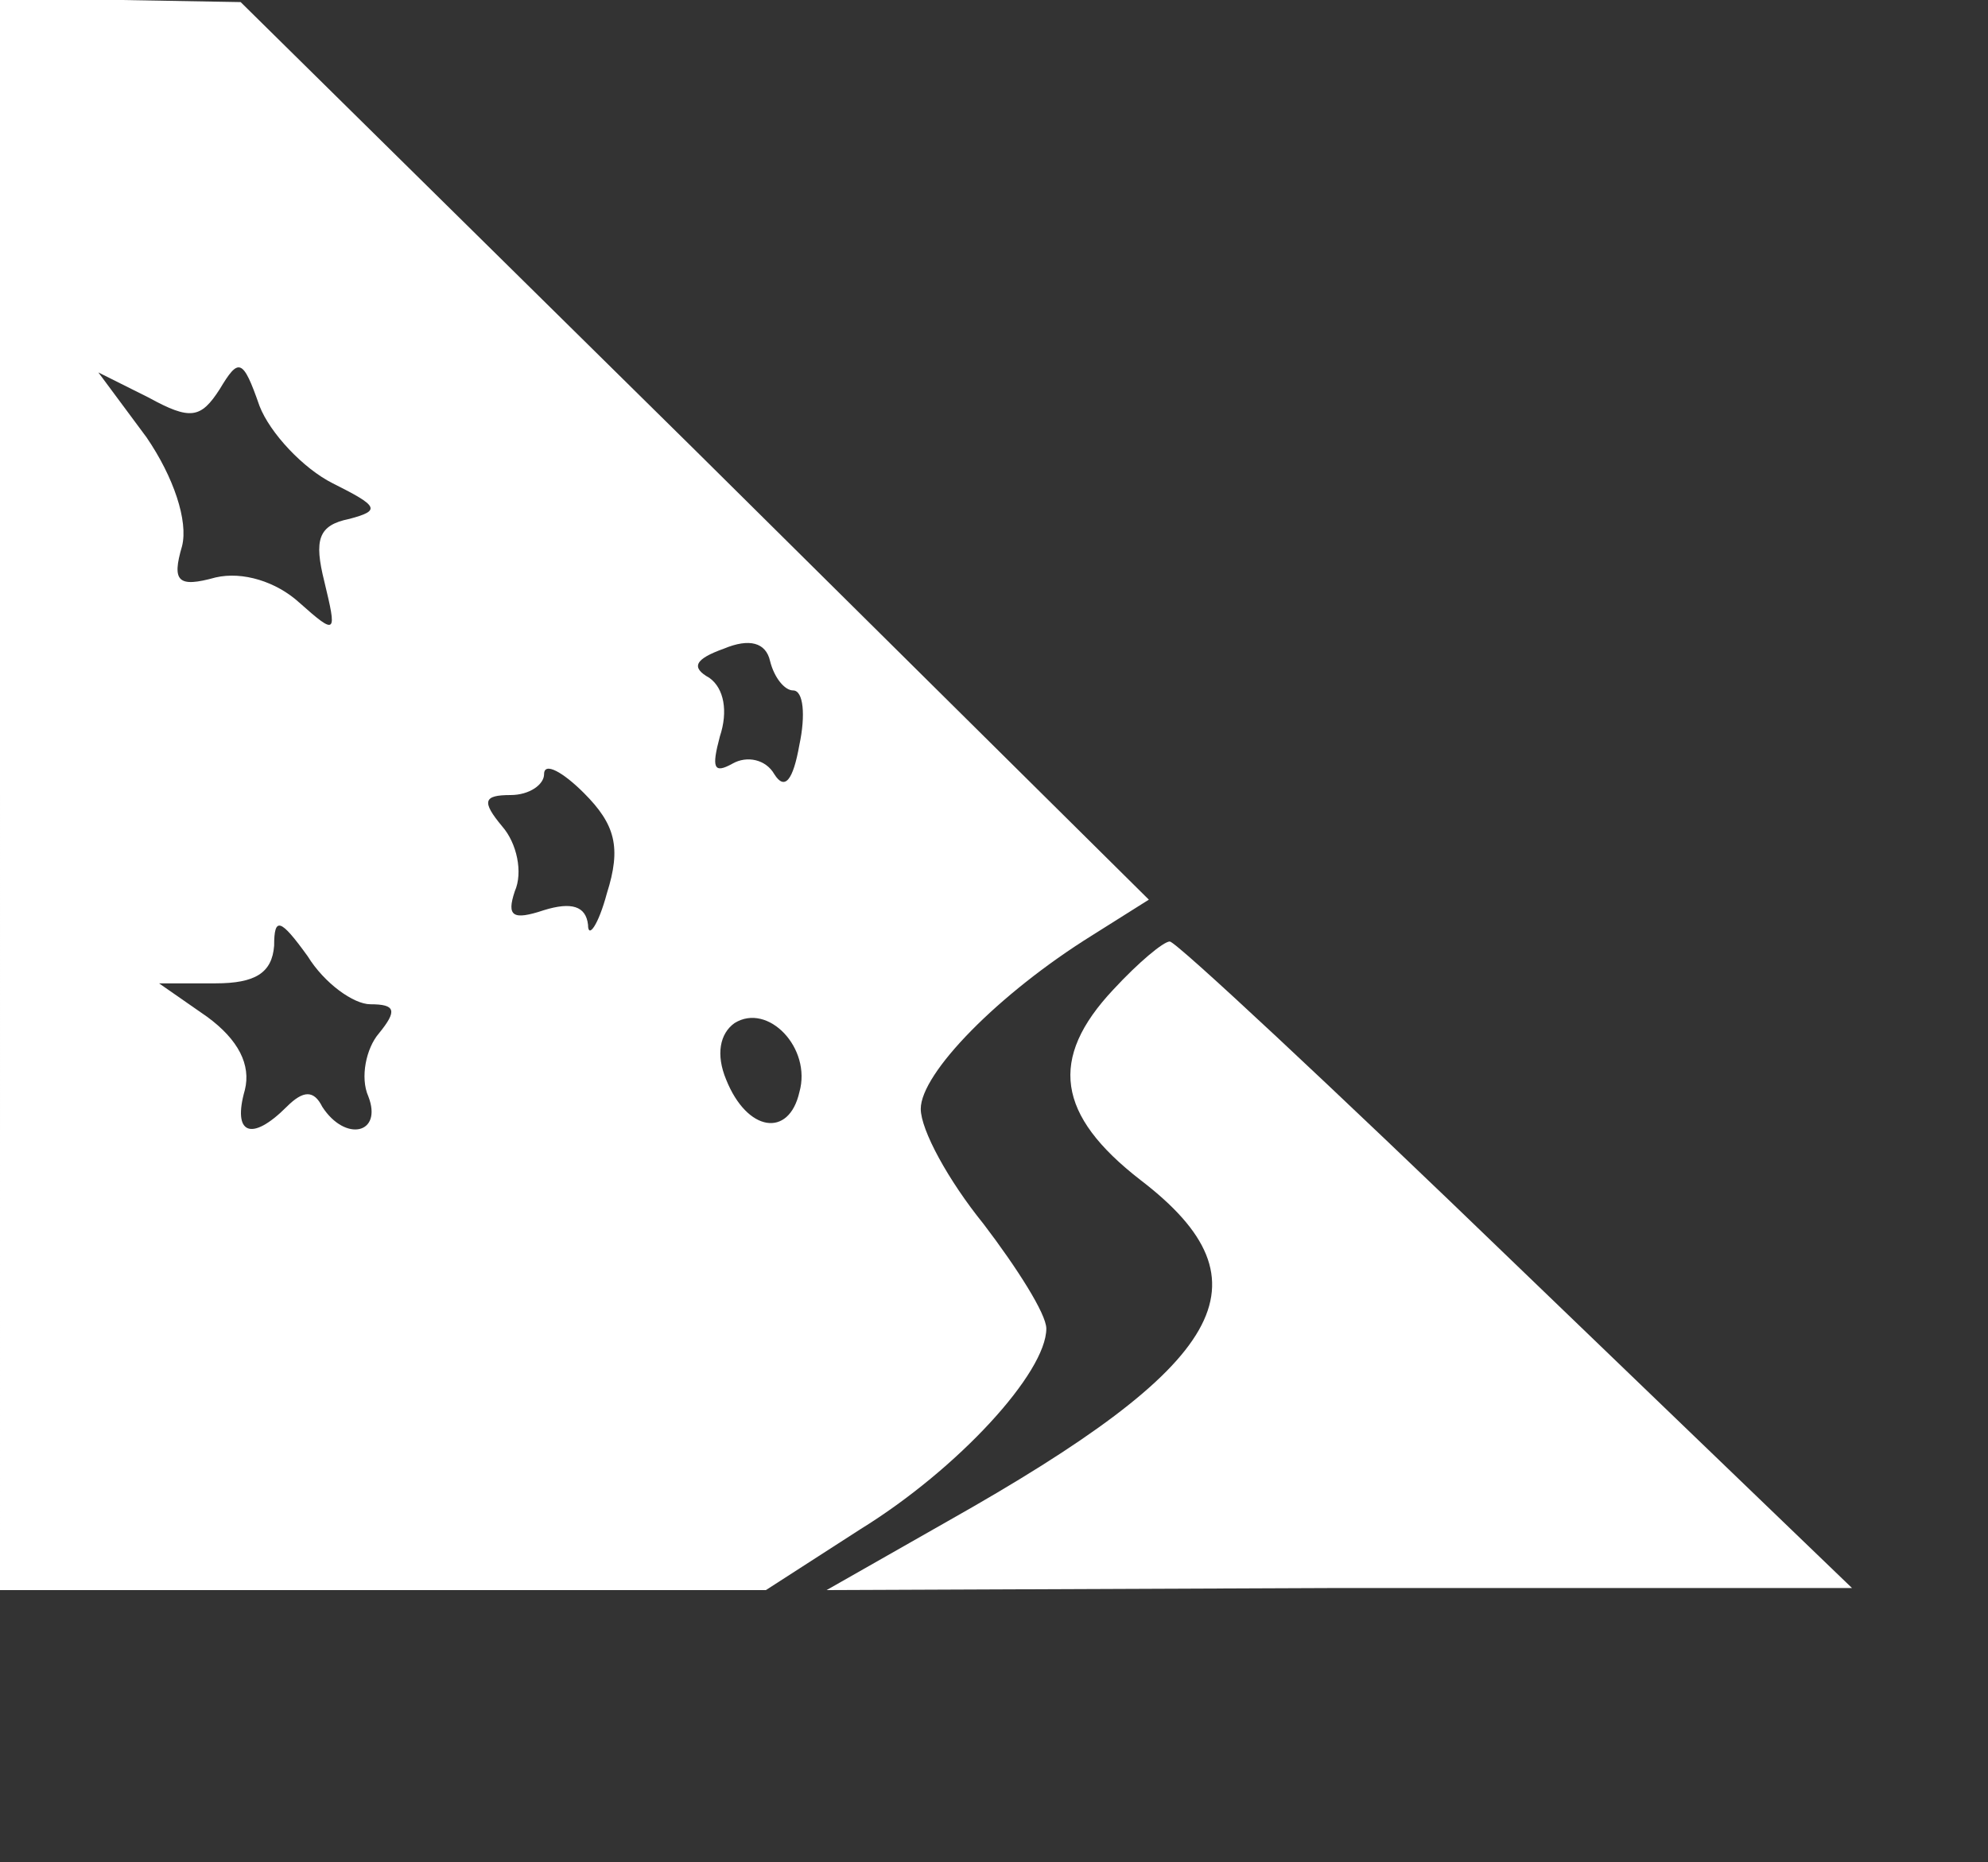
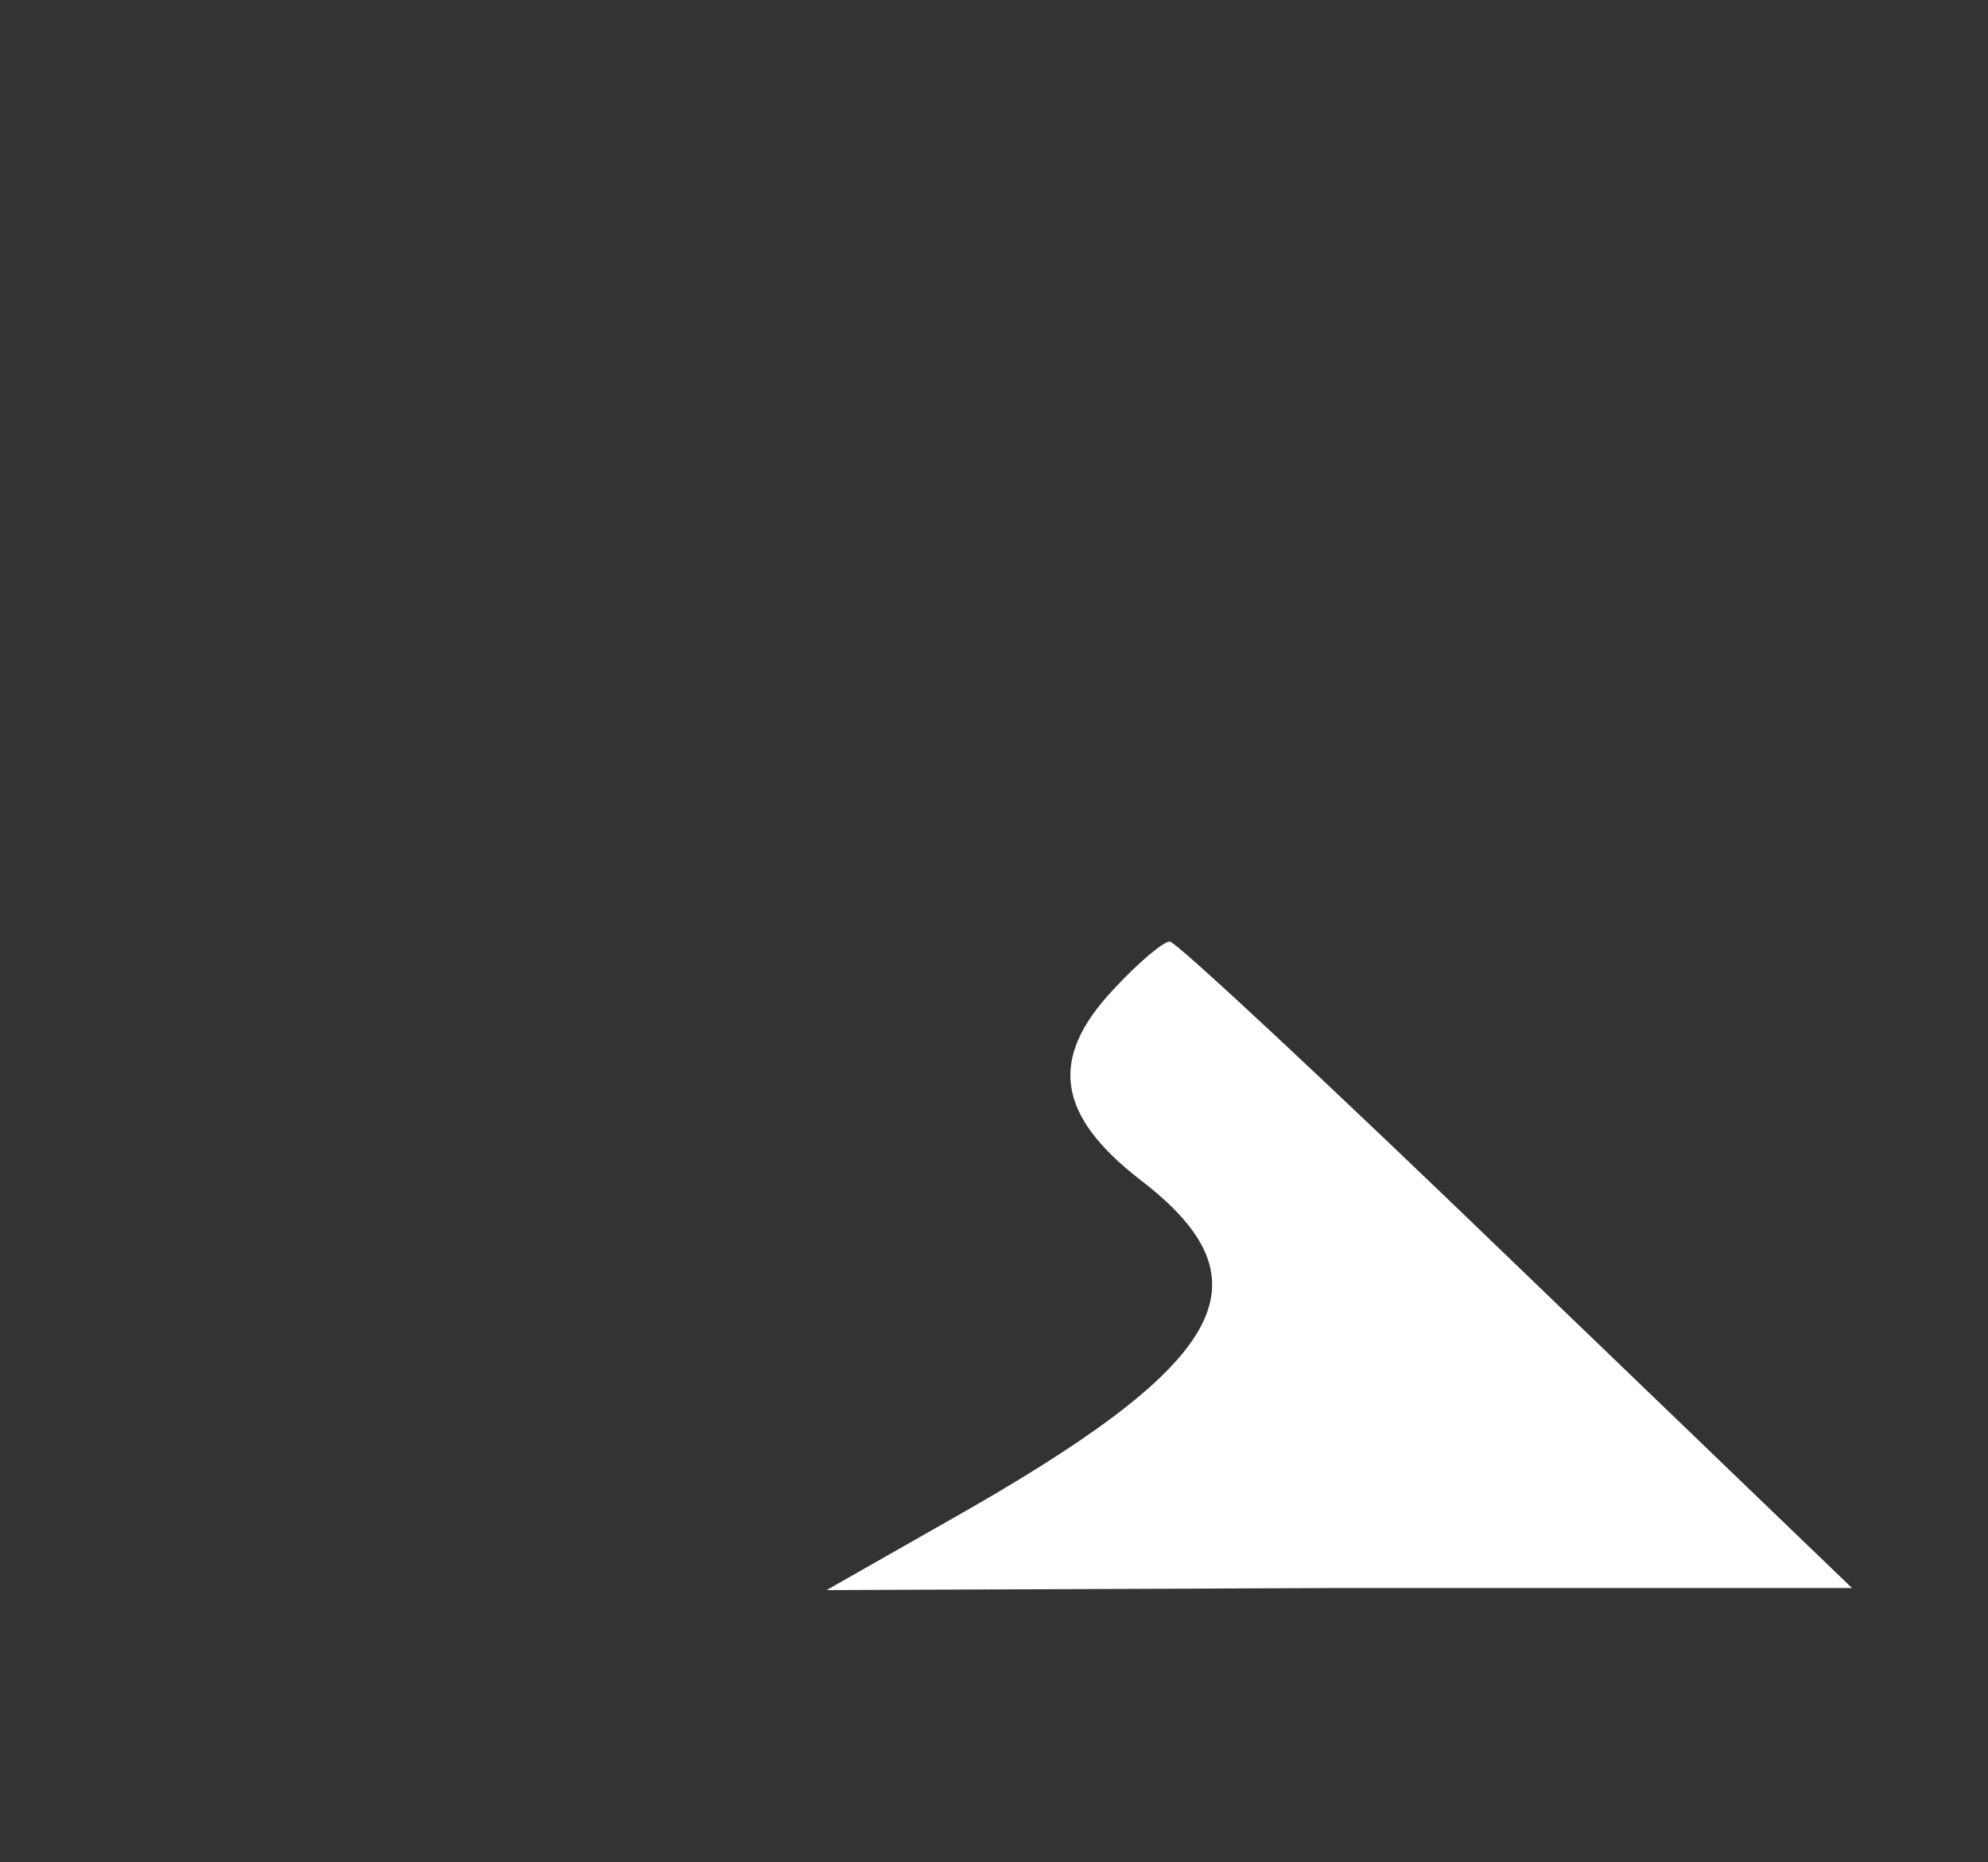
<svg xmlns="http://www.w3.org/2000/svg" version="1.2" viewBox="0 0 95 89" width="95" height="89">
  <rect x="0" y="0" width="95" height="89" fill="#333333" stroke="none" />
  <title>airlines-logo-svg</title>
  <style>
		.s0 { fill: #ffffff } 
	</style>
  <g id="Layer">
-     <path id="Layer" fill-rule="evenodd" class="s0" d="m0 0h5.8l5.7 0.1 21.7 21.4 21.7 21.5-2.7 1.7c-4.5 2.8-8.2 6.6-8.2 8.3 0 1 1.3 3.4 3 5.5 1.6 2.1 3 4.3 3 5 0 2.1-4.2 6.7-8.9 9.6l-4.5 2.9h-36.6zm12.4 19.4c-0.8-2.3-1-2.3-1.9-0.8-0.9 1.4-1.4 1.5-3.4 0.4l-2.4-1.2 2.3 3.1c1.3 1.9 2 4 1.7 5.2-0.5 1.7-0.2 2 1.6 1.5 1.3-0.3 2.9 0.2 4 1.2 1.8 1.6 1.8 1.5 1.2-1-0.5-2-0.3-2.7 1.2-3 1.5-0.4 1.4-0.6-0.8-1.7-1.4-0.7-3-2.4-3.5-3.7zm24.4 12.2c-0.2-0.9-1-1.1-2.2-0.6-1.4 0.5-1.6 0.9-0.7 1.4 0.7 0.5 0.9 1.6 0.5 2.8-0.4 1.5-0.3 1.8 0.6 1.3 0.7-0.4 1.6-0.2 2 0.5 0.5 0.8 0.9 0.3 1.2-1.4 0.3-1.4 0.2-2.6-0.3-2.6-0.4 0-0.9-0.6-1.1-1.4zm-8.9 6.3c-1-1-1.9-1.5-1.9-0.9 0 0.5-0.7 1-1.6 1-1.3 0-1.4 0.3-0.4 1.5 0.7 0.8 1 2.2 0.6 3.1-0.4 1.2-0.1 1.4 1.4 0.9 1.3-0.4 2-0.2 2.1 0.7 0 0.7 0.5 0 0.9-1.5 0.7-2.2 0.4-3.3-1.1-4.8zm-13.2 7.8c-1.3-1.8-1.6-1.9-1.6-0.5-0.1 1.3-0.9 1.8-2.8 1.8h-2.7l2.3 1.6c1.5 1.1 2.1 2.3 1.8 3.5-0.6 2.1 0.3 2.5 2 0.8 0.8-0.8 1.3-0.8 1.7 0 1.1 1.7 2.9 1.3 2.2-0.5-0.4-0.9-0.1-2.3 0.5-3 0.9-1.1 0.8-1.4-0.4-1.4-0.8 0-2.2-1-3-2.3zm20.4 3.2c-0.7 0.5-0.9 1.5-0.4 2.7 1 2.5 3 2.8 3.5 0.6 0.6-2.1-1.5-4.3-3.1-3.3z" />
    <path id="Layer" class="s0" d="m53.2 47.3c-3.1 3.3-2.7 6 1.3 9.1 6.4 4.9 4.1 8.8-9.2 16.3l-5.8 3.3 24.5-0.1h24.5l-16-15.4c-8.8-8.5-16.3-15.5-16.6-15.5-0.3 0-1.5 1-2.7 2.3z" />
  </g>
</svg>